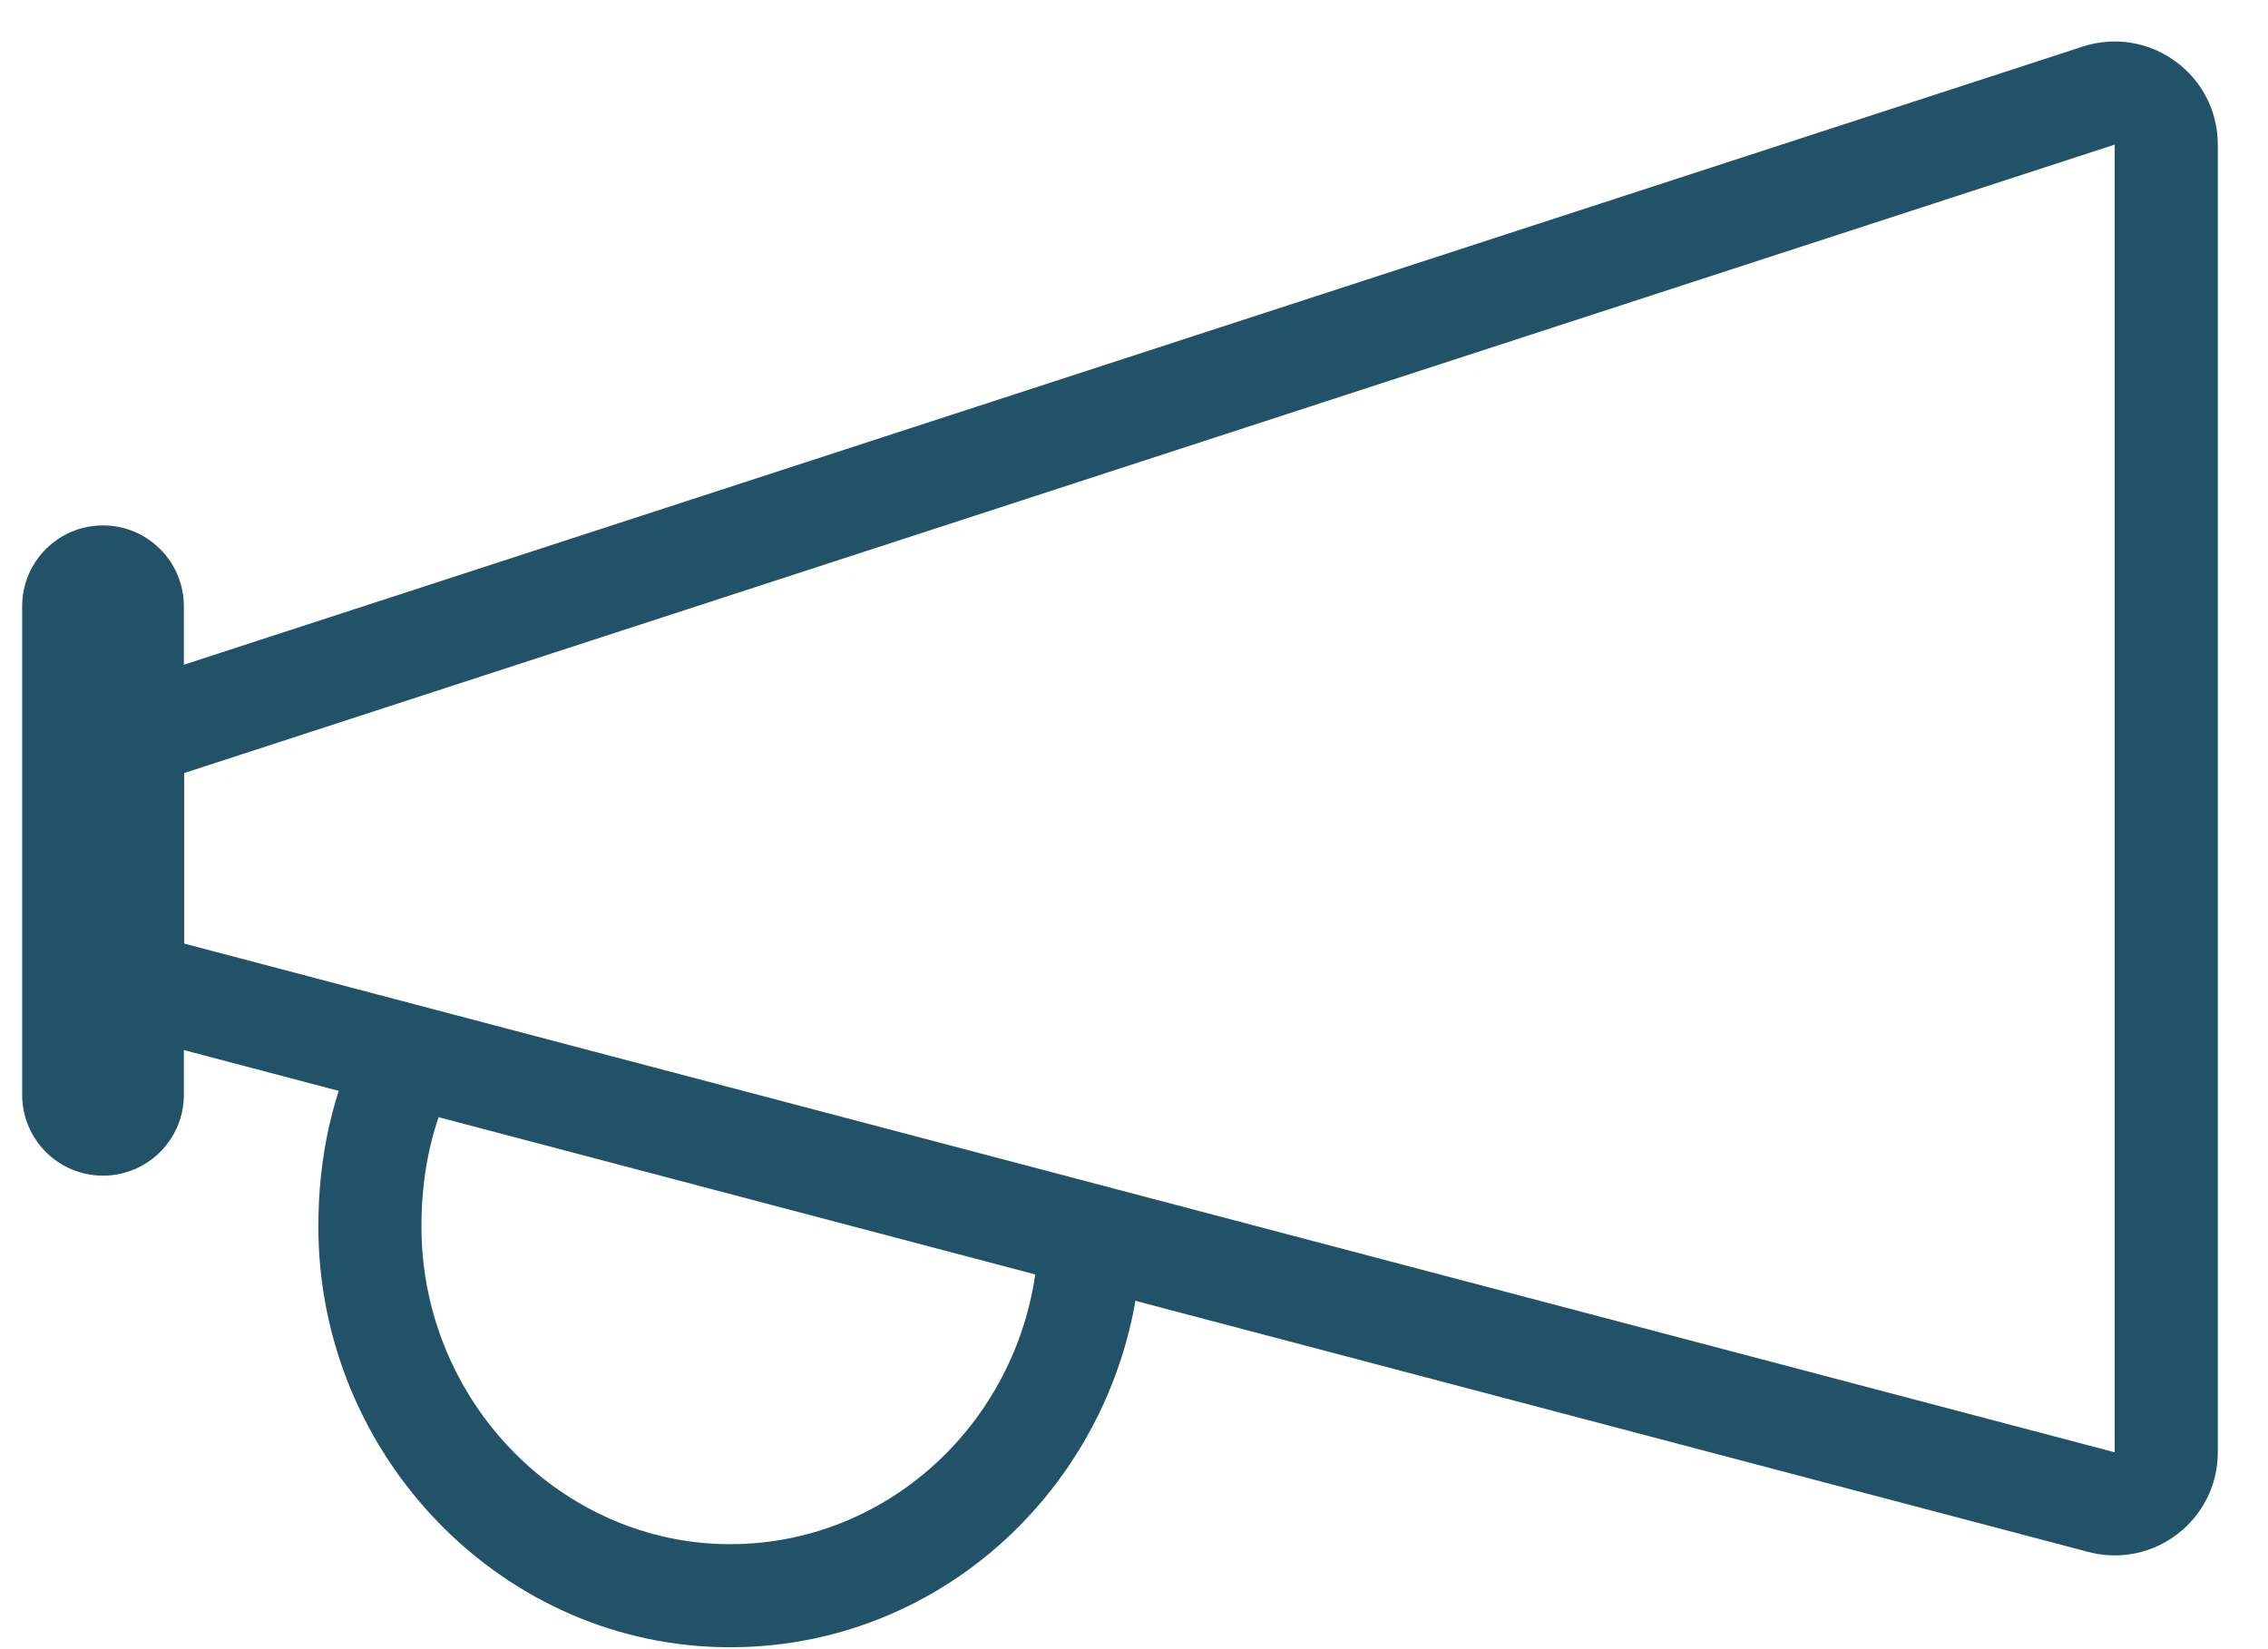
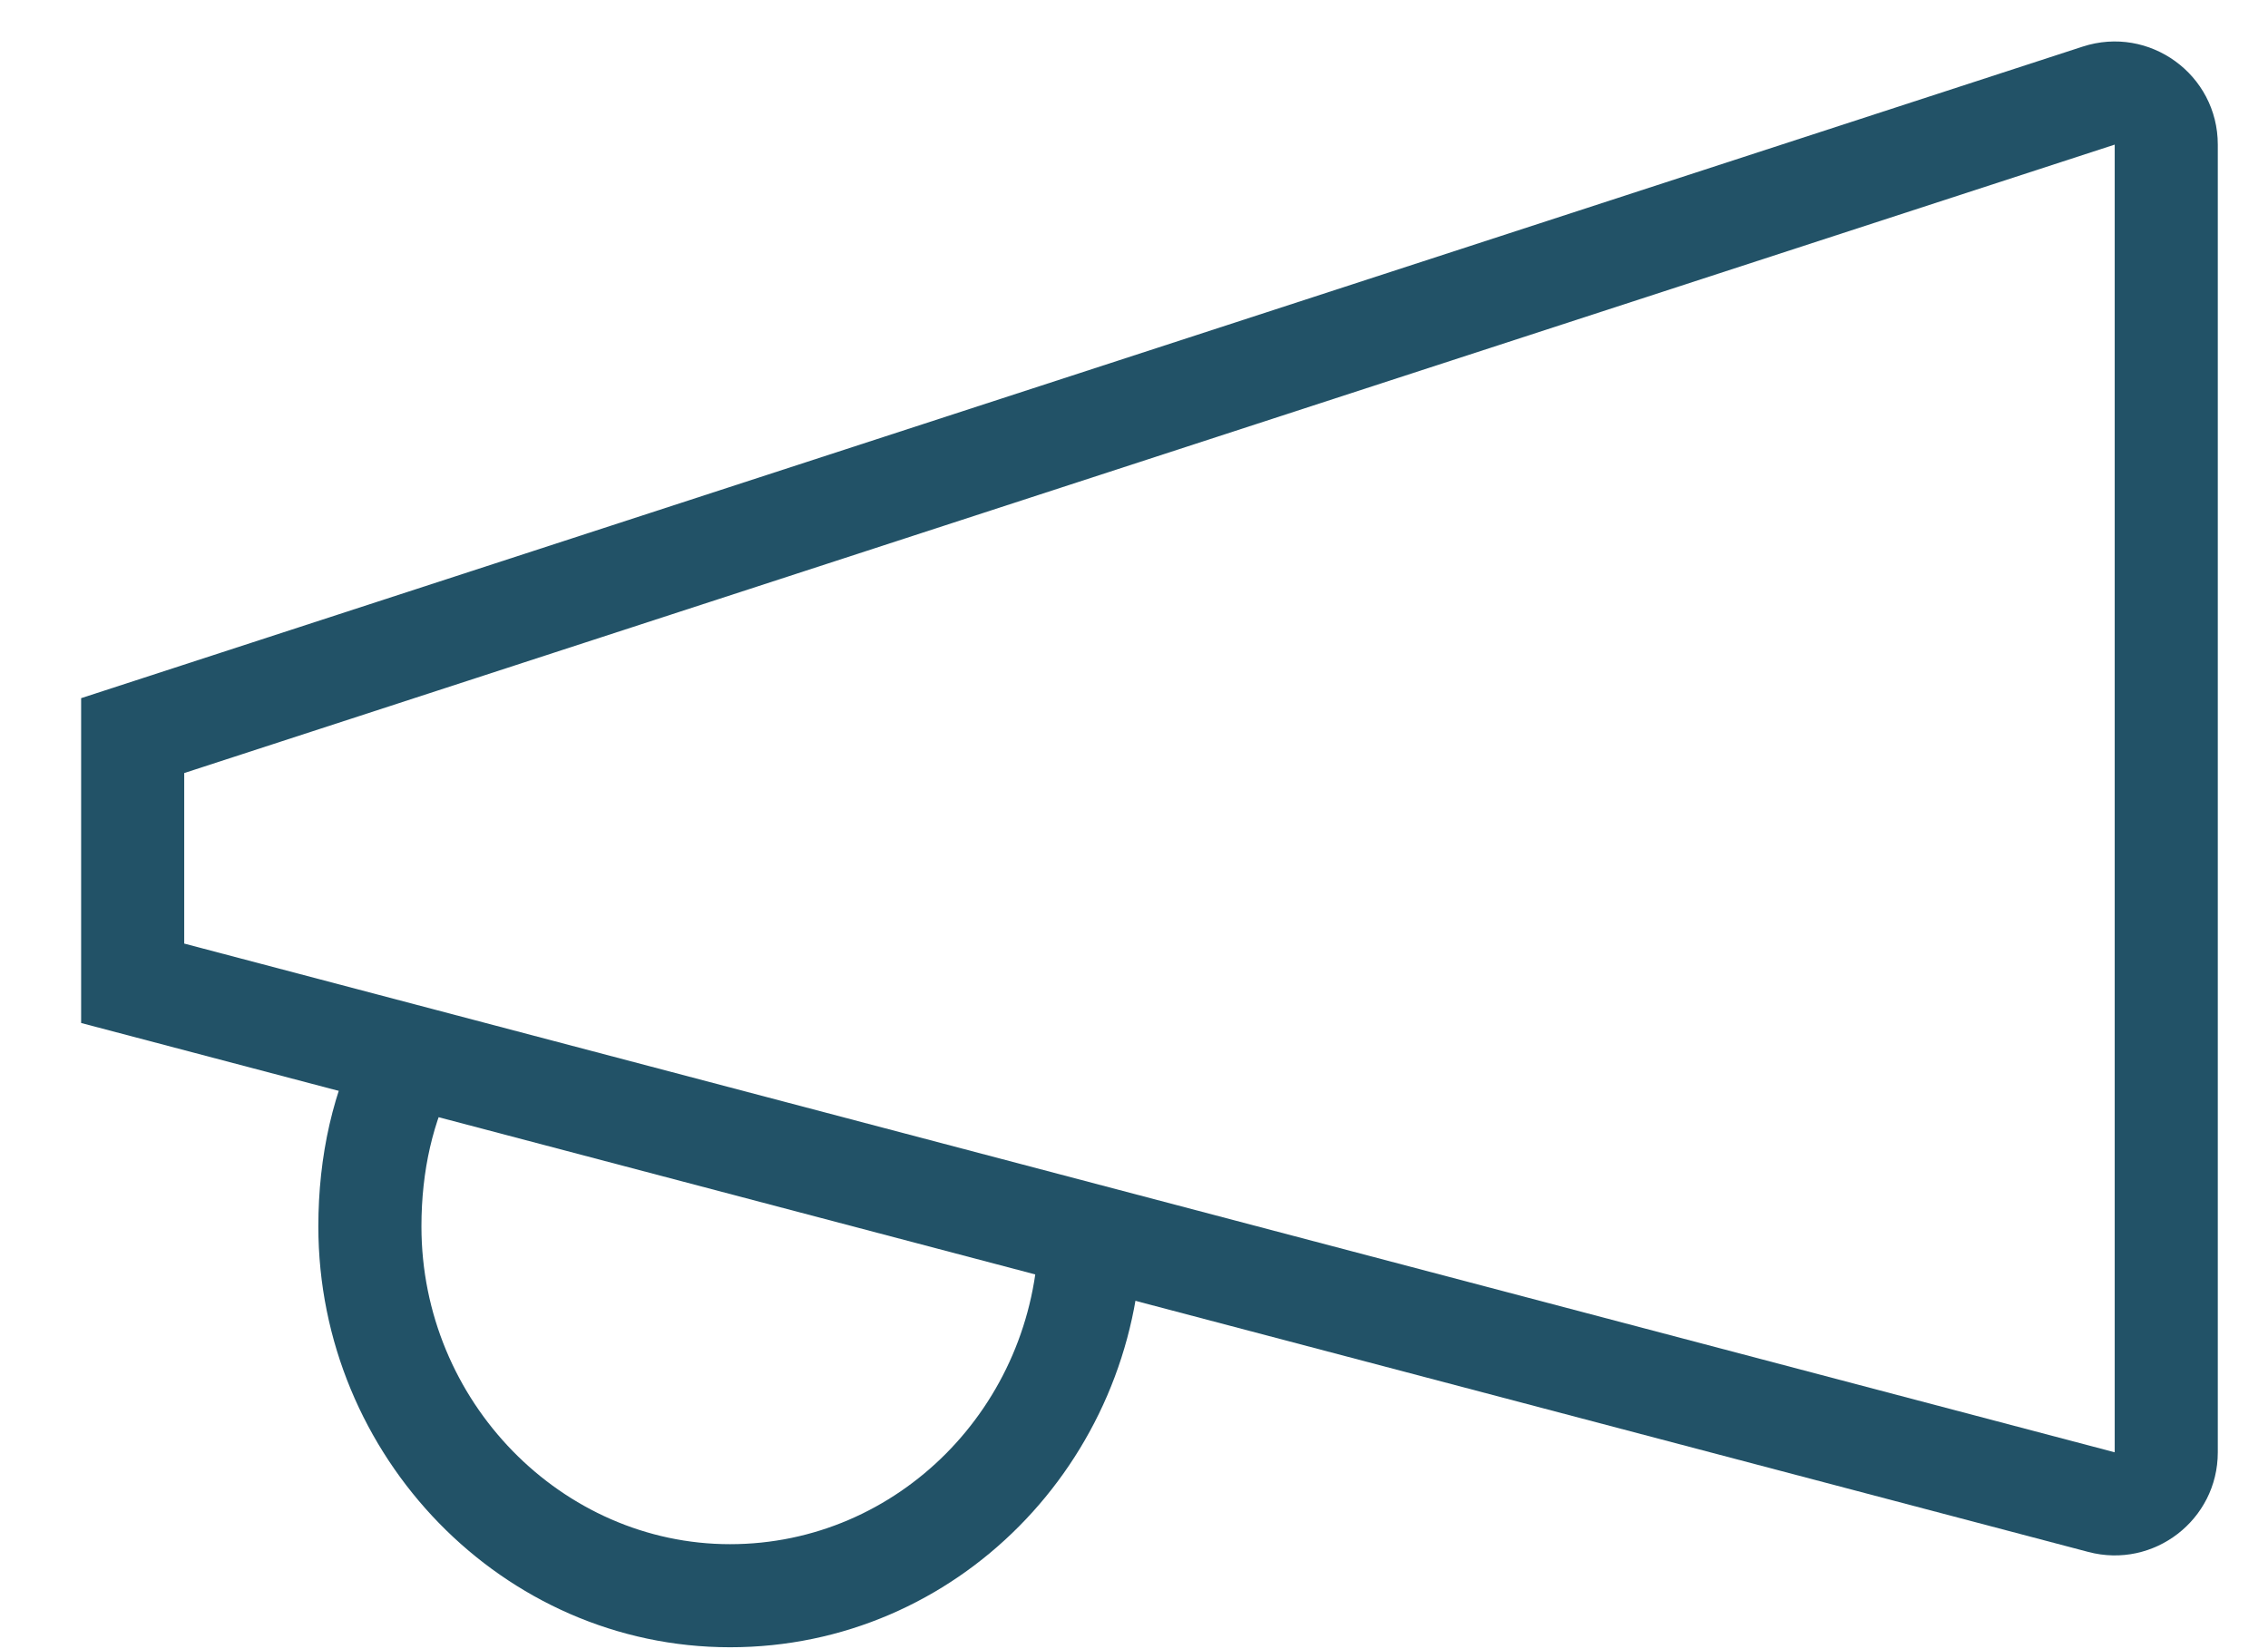
<svg xmlns="http://www.w3.org/2000/svg" width="44" height="32" viewBox="0 0 44 32" fill="none">
  <path fill-rule="evenodd" clip-rule="evenodd" d="M40.406 0.904C41.699 0.484 43.026 1.447 43.026 2.806V28.18C43.026 29.491 41.784 30.448 40.516 30.114L1.574 19.85V13.547L40.406 0.904ZM3.574 15V18.309L41.026 28.18V2.806L3.574 15Z" fill="#225267" />
  <path fill-rule="evenodd" clip-rule="evenodd" d="M6.176 23.798C6.176 22.438 6.46 21.136 7.06 20.008L8.826 20.947C8.403 21.742 8.176 22.711 8.176 23.798C8.176 27.201 10.904 29.963 14.163 29.963C17.426 29.963 20.076 27.28 20.15 23.95L22.15 23.995C22.053 28.355 18.569 31.963 14.163 31.963C9.753 31.963 6.176 28.258 6.176 23.798Z" fill="#225267" />
-   <path d="M3.567 21.243V11.764C3.567 10.898 2.865 10.195 1.998 10.195C1.132 10.195 0.43 10.898 0.43 11.764V21.243C0.43 22.109 1.132 22.812 1.998 22.812C2.865 22.812 3.567 22.109 3.567 21.243Z" fill="#225267" />
</svg>